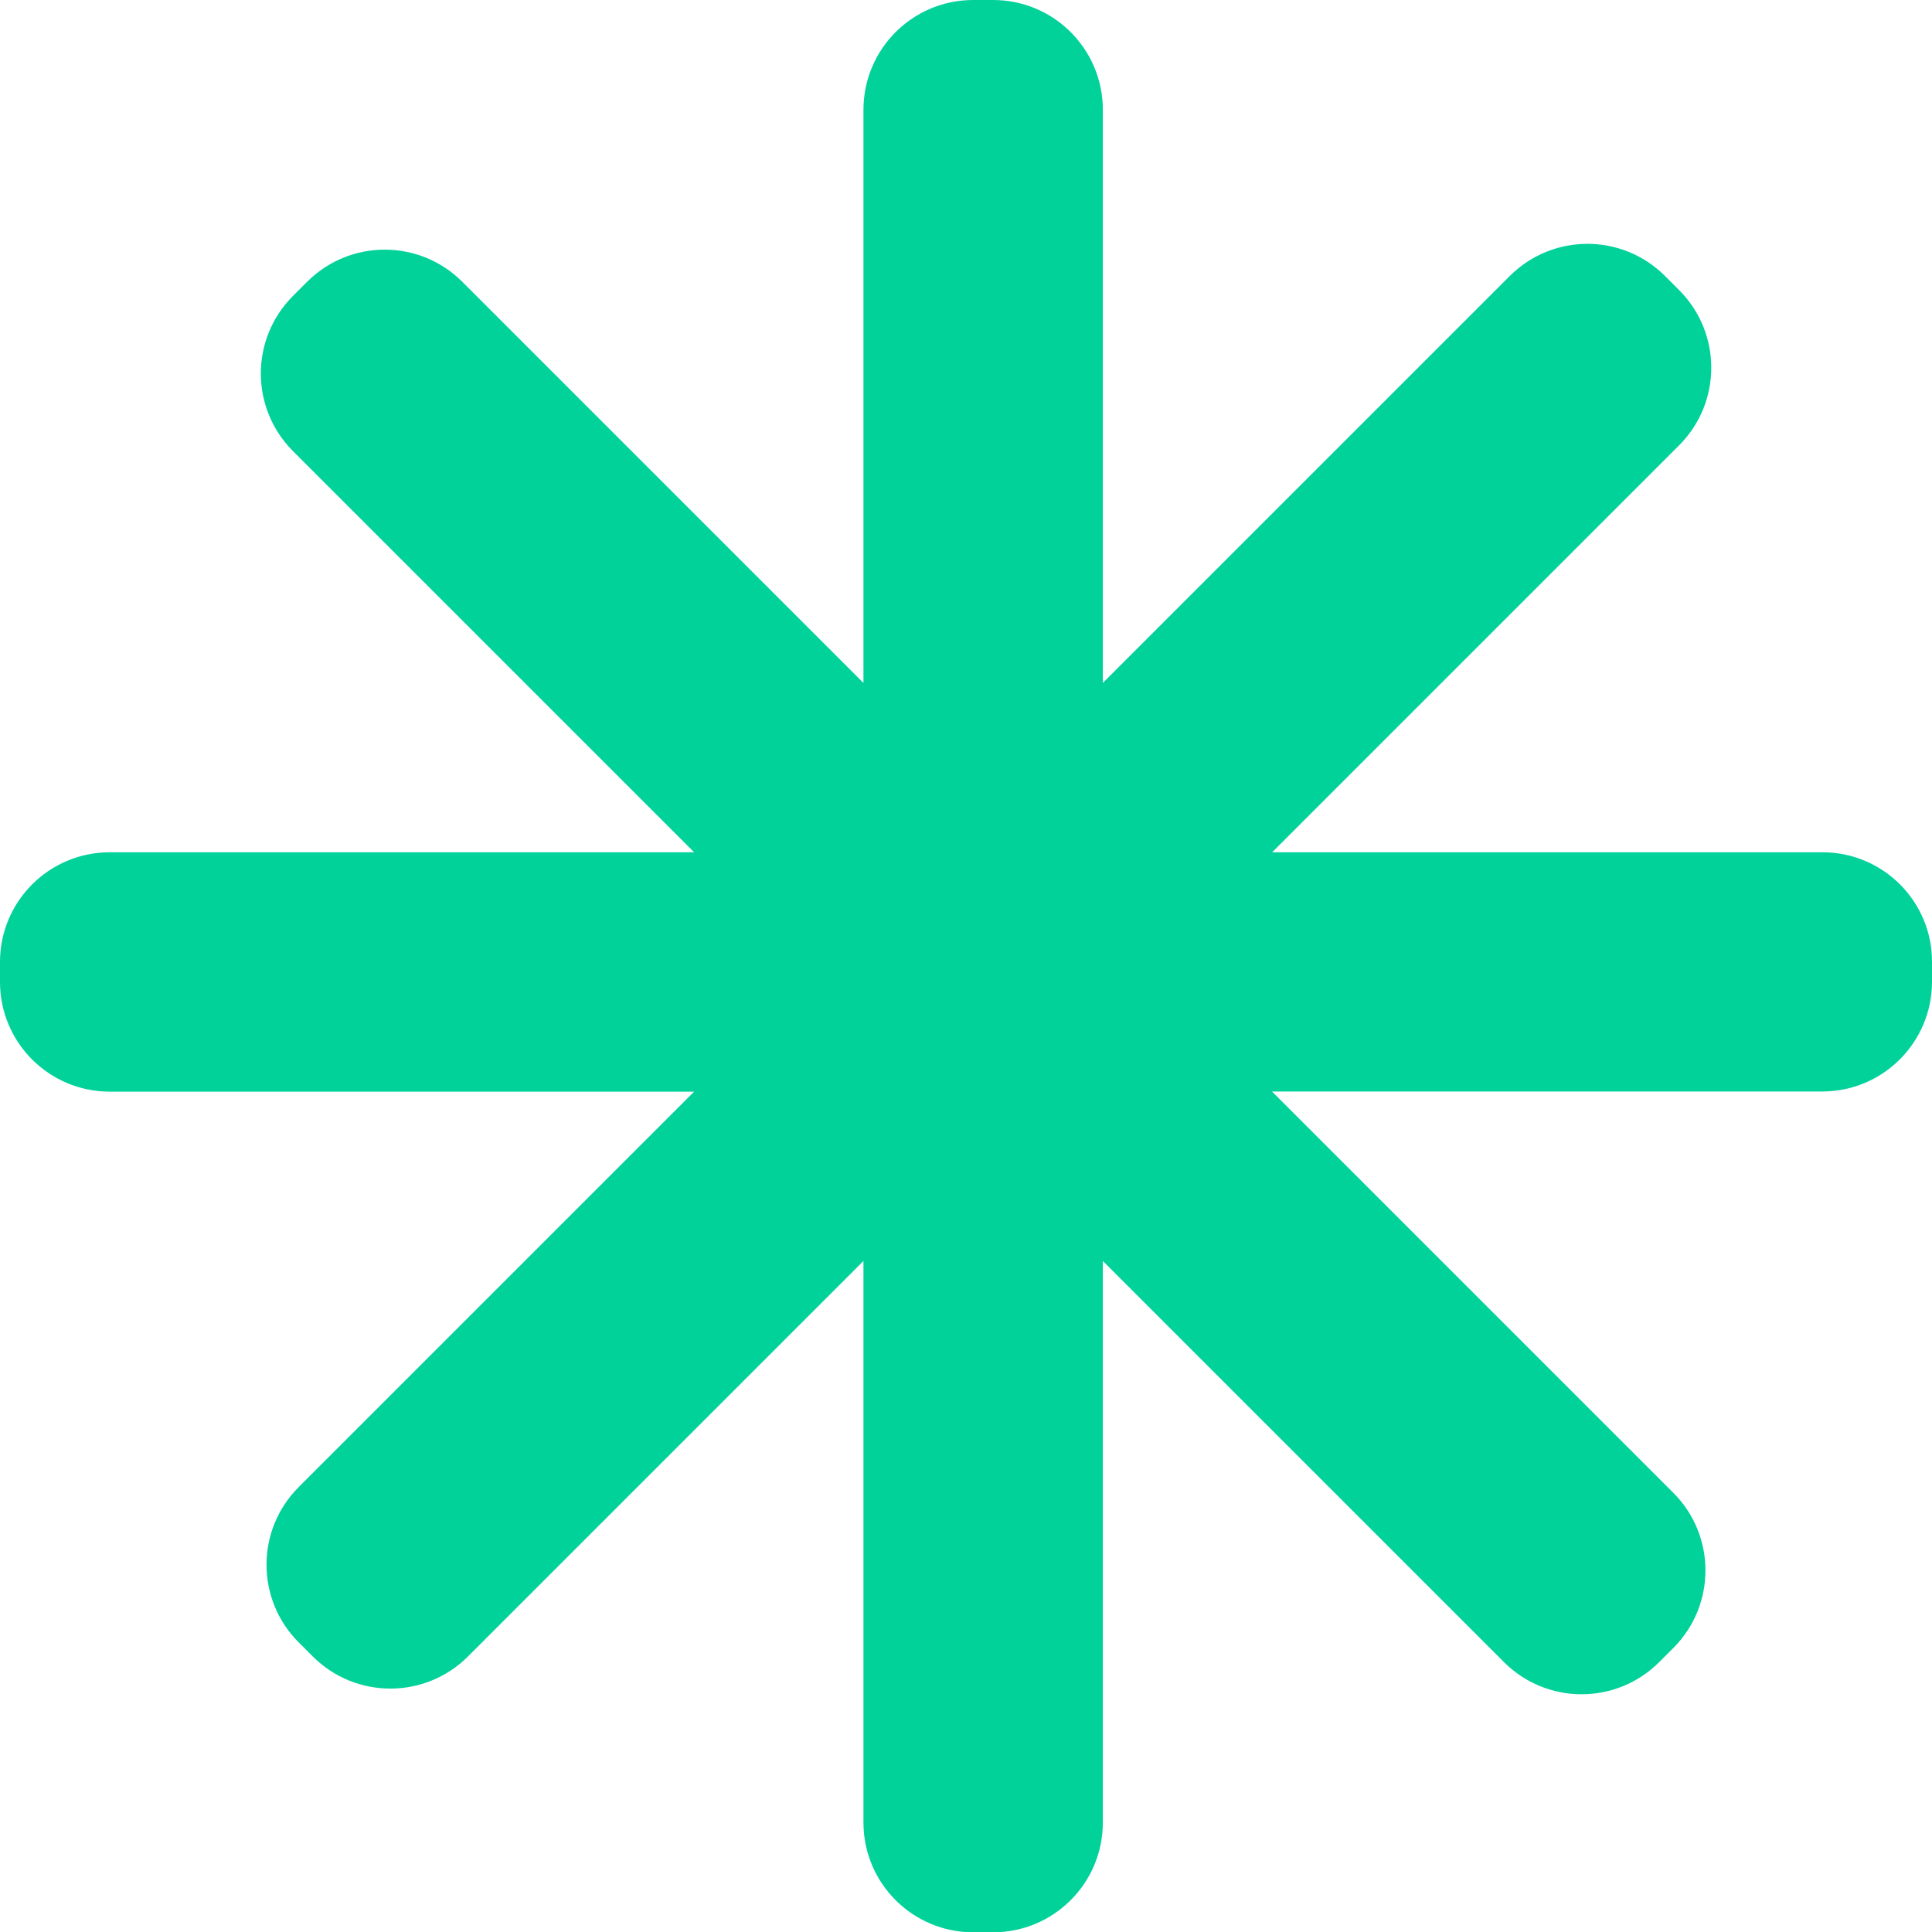
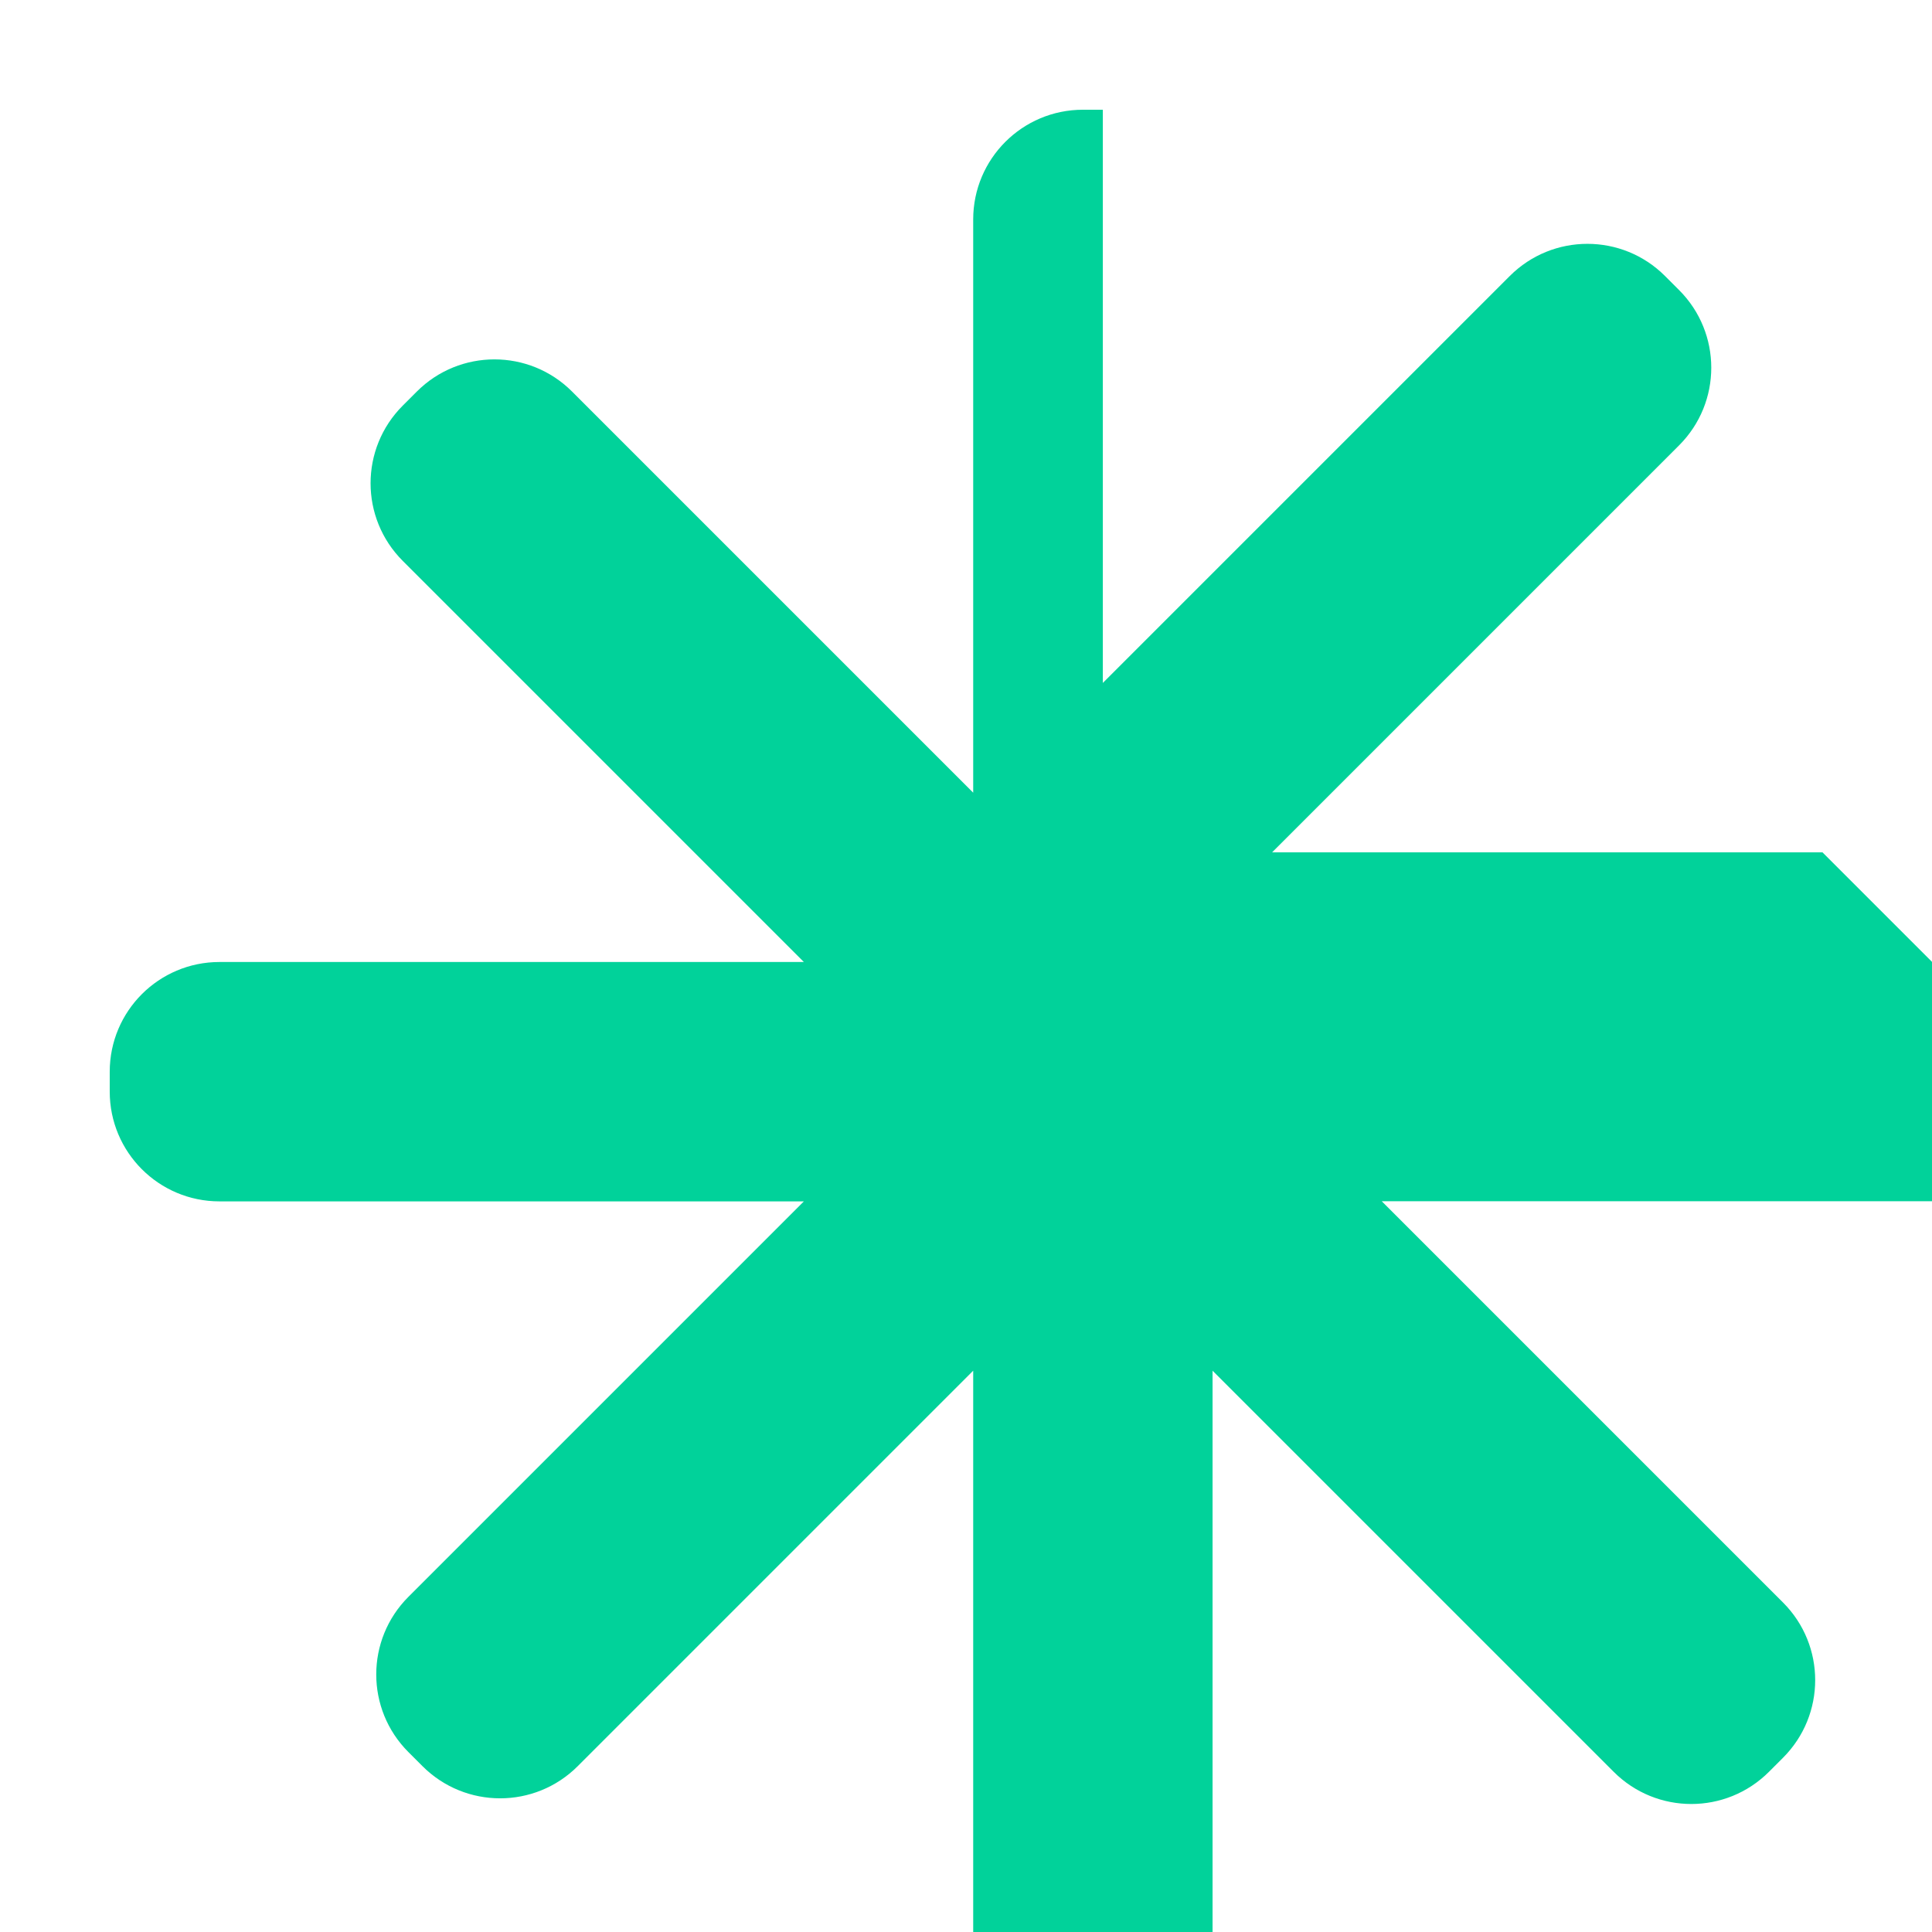
<svg xmlns="http://www.w3.org/2000/svg" enable-background="new 0 0 595.28 841.89" viewBox="191.13 363.03 132.93 132.95">
-   <path d="m316.52 421.67h-37.86l28-28c2.95-2.95 2.95-7.73 0-10.68l-.97-.97c-2.95-2.95-7.73-2.95-10.68 0l-28 28v-39.44c0-4.17-3.38-7.55-7.55-7.55h-1.37c-4.17 0-7.55 3.38-7.55 7.55v39.44l-27.6-27.6c-2.95-2.95-7.73-2.95-10.68 0l-.97.97c-2.95 2.95-2.95 7.73 0 10.68l27.6 27.6h-40.21c-4.17 0-7.55 3.38-7.55 7.55v1.37c0 4.17 3.38 7.55 7.55 7.55h40.21l-27.21 27.21c-2.95 2.95-2.95 7.73 0 10.68l.97.97c2.95 2.95 7.73 2.95 10.68 0l27.21-27.21v38.64c0 4.17 3.38 7.55 7.55 7.55h1.37c4.17 0 7.55-3.38 7.55-7.55v-38.64l27.6 27.6c2.95 2.95 7.73 2.95 10.68 0l.97-.97c2.95-2.95 2.95-7.73 0-10.68l-27.61-27.61h37.86c4.17 0 7.55-3.38 7.55-7.55v-1.37c.01-4.16-3.37-7.54-7.54-7.54z" fill="#01d29a" />
+   <path d="m316.52 421.67h-37.86l28-28c2.95-2.95 2.95-7.73 0-10.68l-.97-.97c-2.95-2.95-7.73-2.95-10.68 0l-28 28v-39.44h-1.37c-4.17 0-7.55 3.38-7.55 7.55v39.44l-27.6-27.6c-2.95-2.95-7.73-2.95-10.68 0l-.97.97c-2.95 2.95-2.95 7.73 0 10.68l27.6 27.6h-40.21c-4.17 0-7.55 3.38-7.55 7.55v1.37c0 4.17 3.38 7.55 7.55 7.55h40.21l-27.21 27.21c-2.95 2.95-2.95 7.73 0 10.68l.97.97c2.95 2.95 7.73 2.95 10.68 0l27.21-27.21v38.64c0 4.17 3.38 7.55 7.55 7.55h1.37c4.17 0 7.55-3.38 7.55-7.55v-38.64l27.6 27.6c2.95 2.95 7.73 2.95 10.68 0l.97-.97c2.95-2.95 2.95-7.73 0-10.68l-27.61-27.61h37.86c4.17 0 7.55-3.38 7.55-7.55v-1.37c.01-4.16-3.37-7.54-7.54-7.54z" fill="#01d29a" />
</svg>